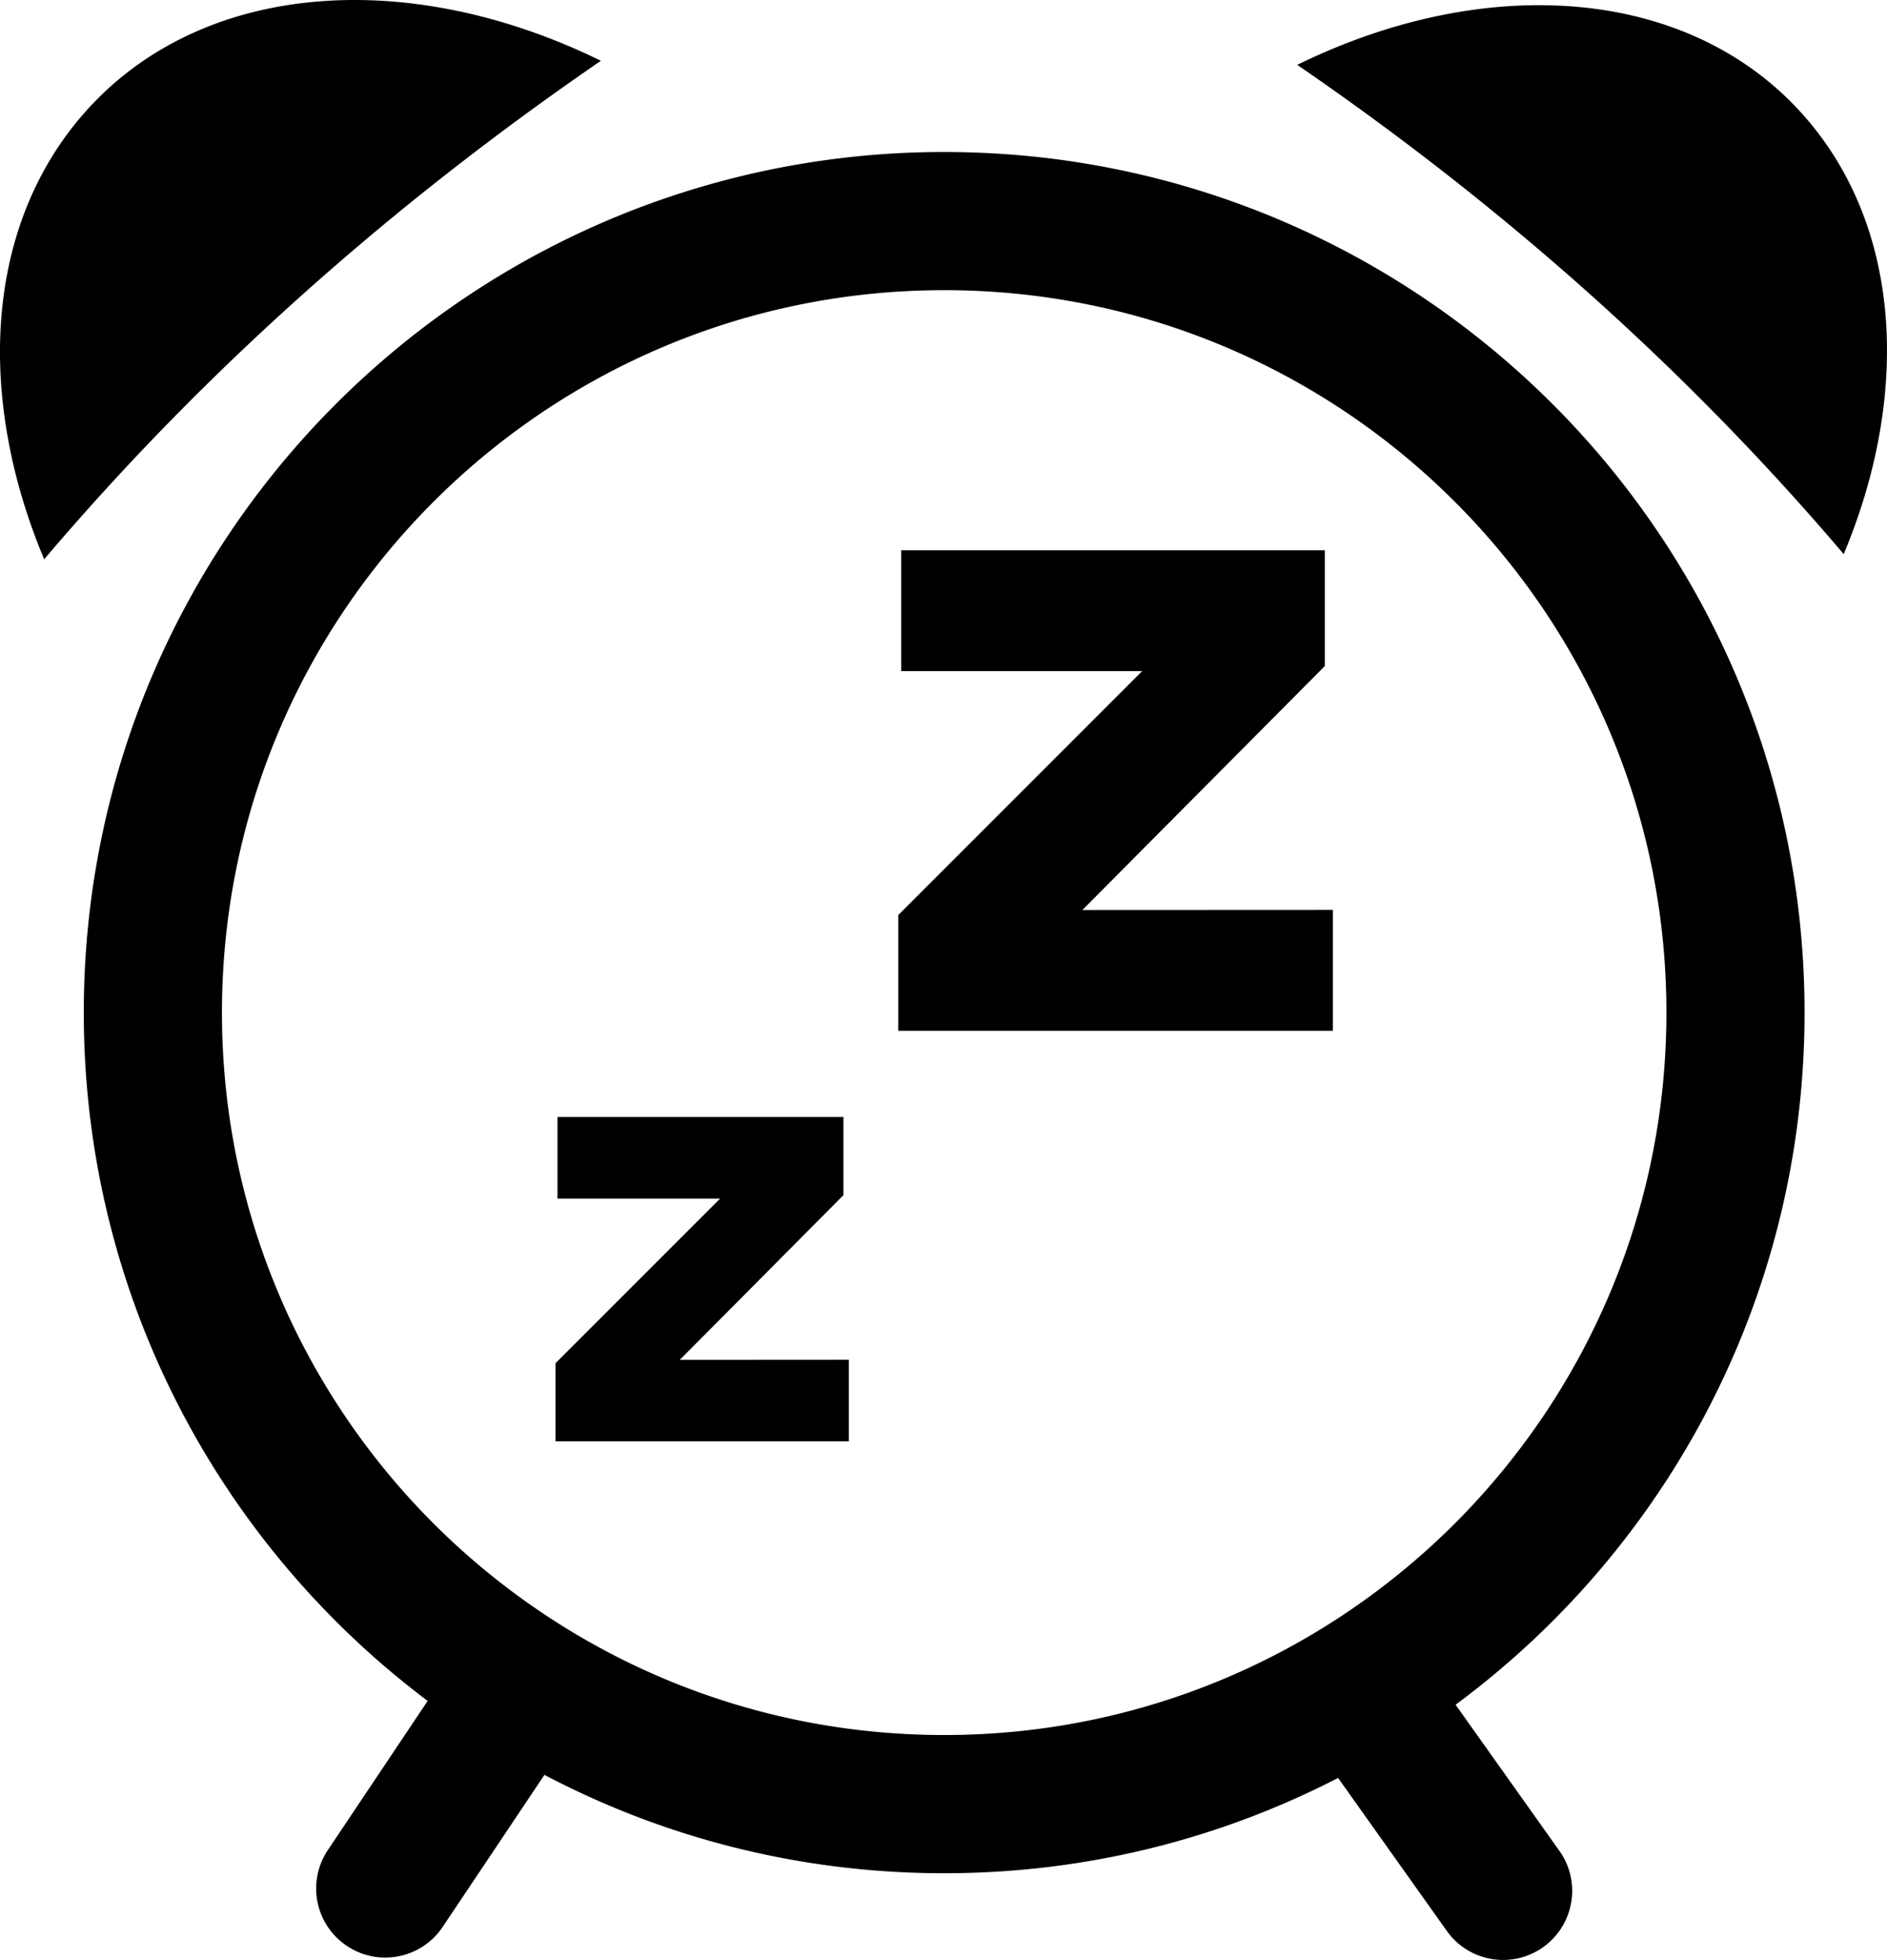
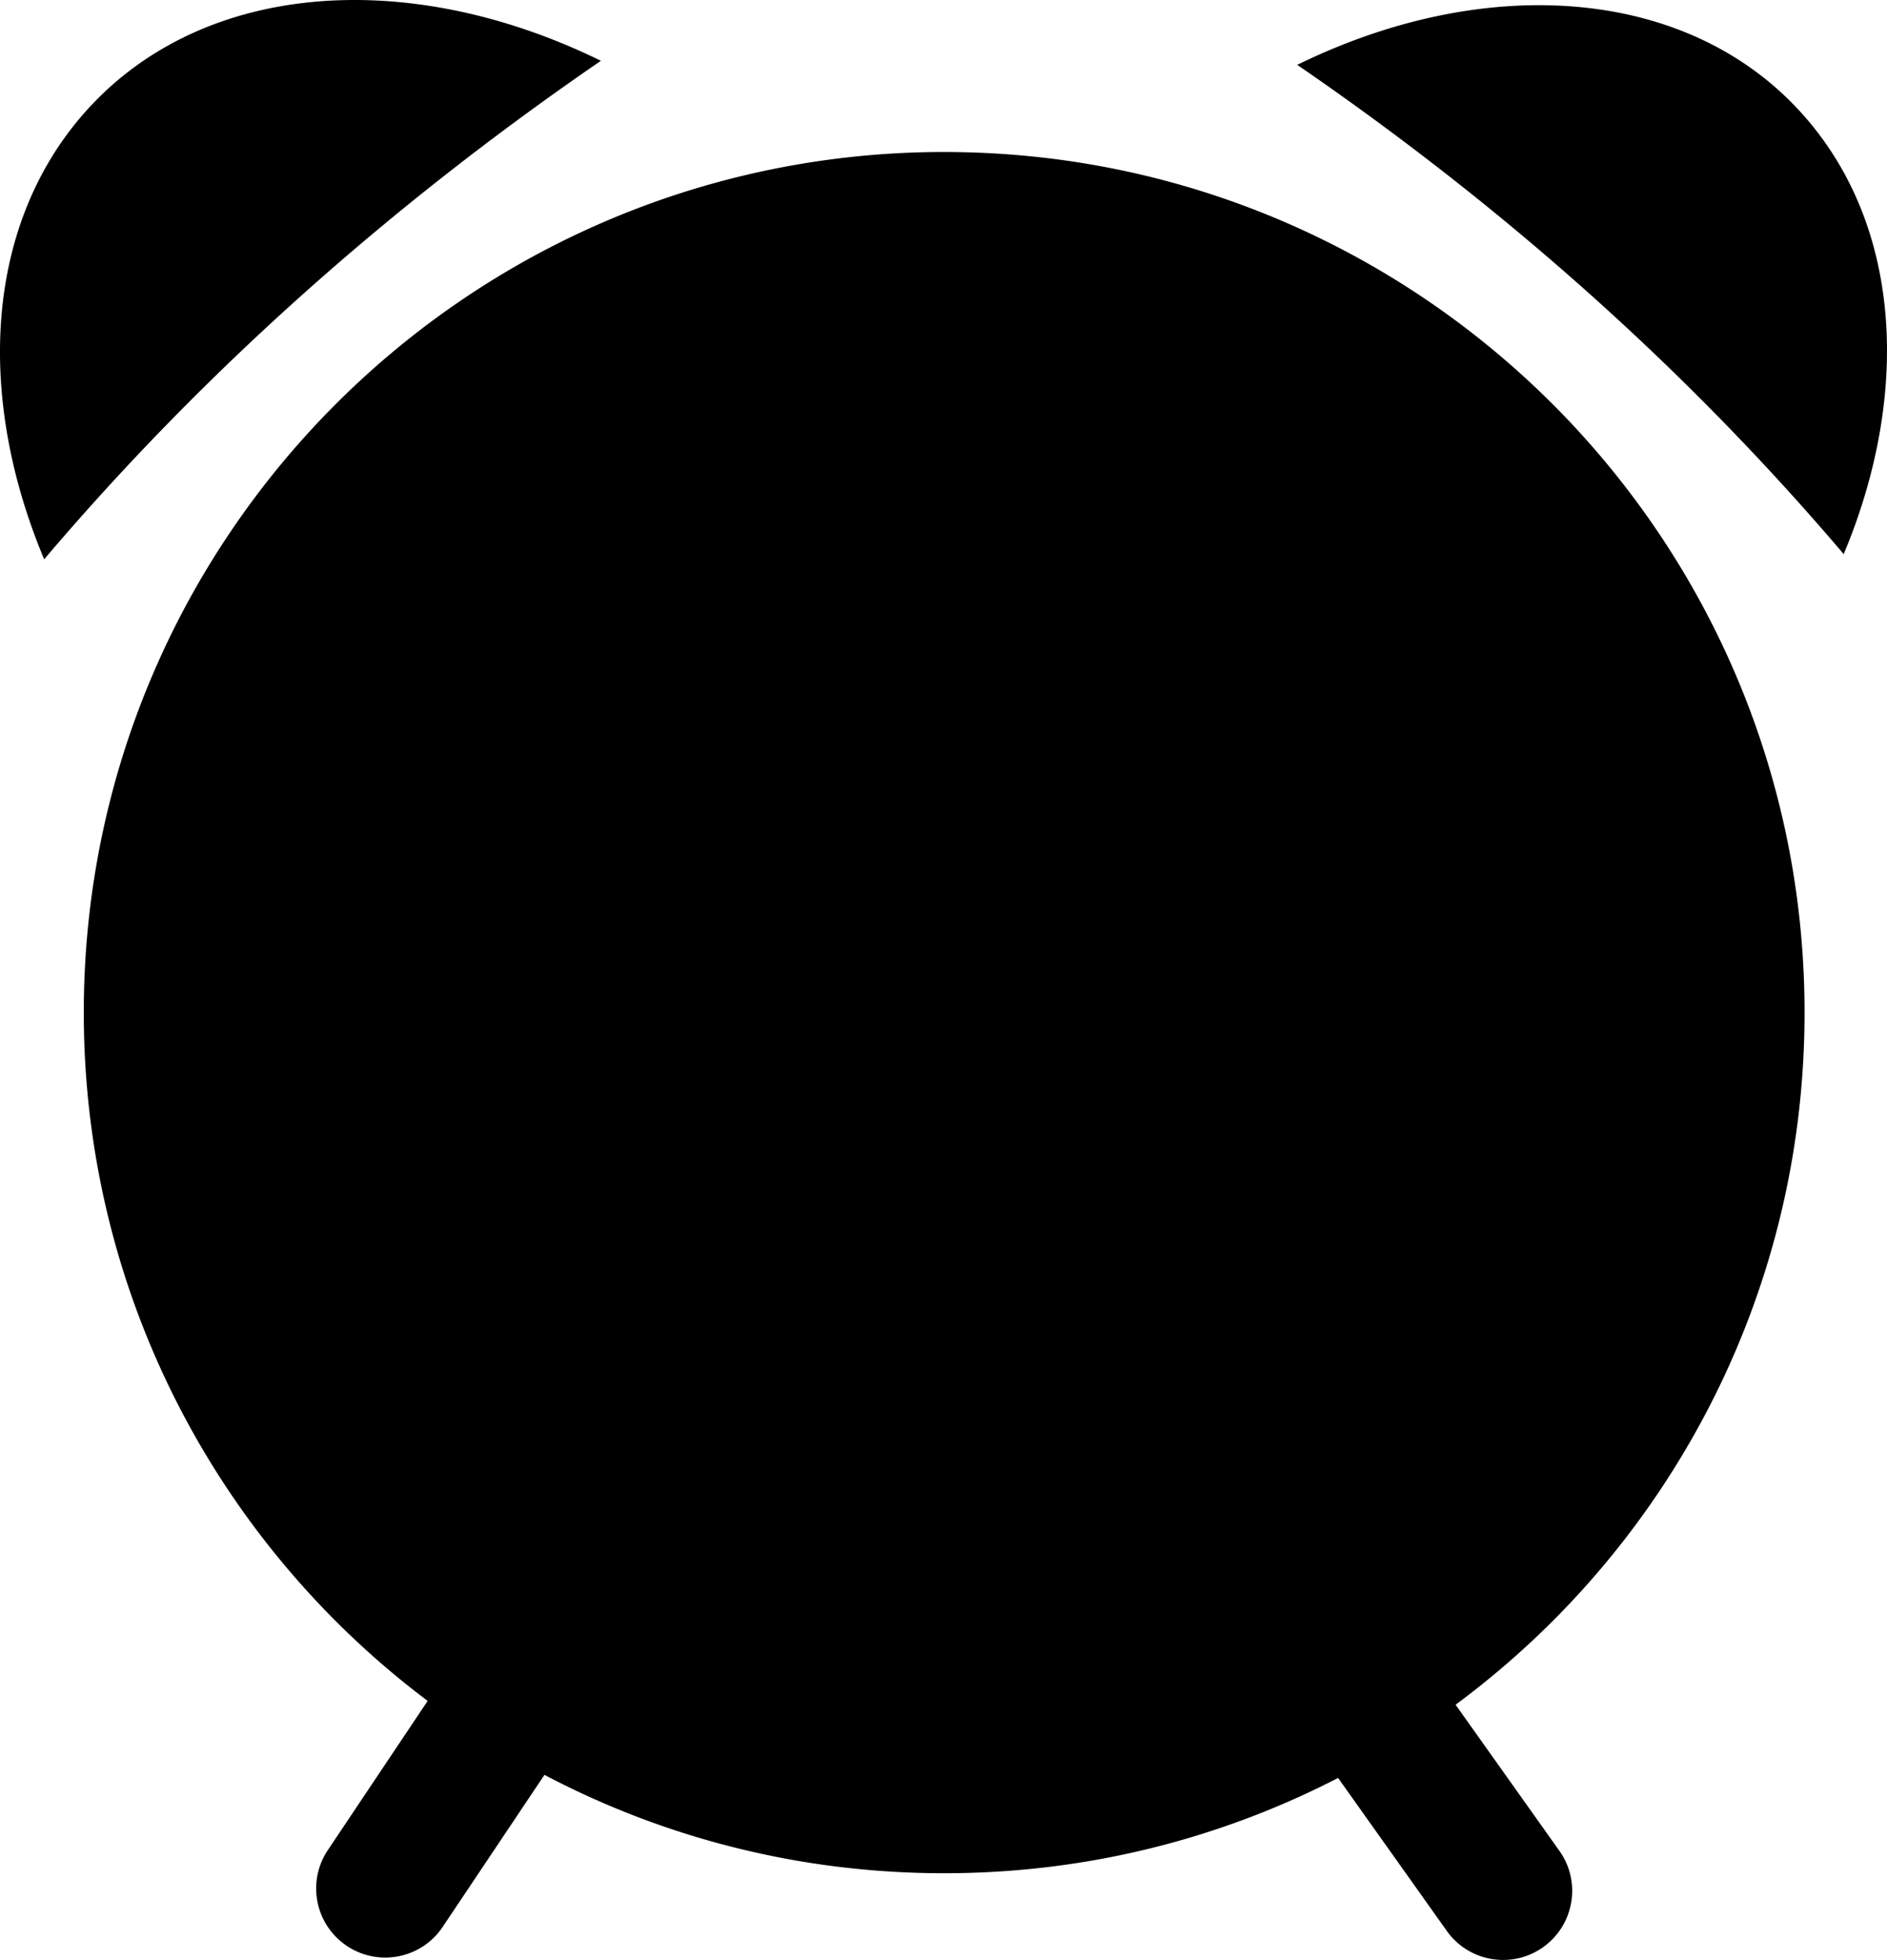
<svg xmlns="http://www.w3.org/2000/svg" fill-rule="evenodd" clip-rule="evenodd" viewBox="0 0 493 511.92">
-   <path fill-rule="nonzero" d="M277.16 41.75c49.87 6.77 94.55 29.89 128.47 63.79 40.67 40.67 65.83 96.87 65.83 158.93 0 62.08-25.15 118.28-65.83 158.96a227.22 227.22 0 0 1-25.34 21.83l27.24 38.33c5.68 8.18 3.65 19.42-4.54 25.11-8.19 5.68-19.44 3.65-25.12-4.54l-28.28-39.78c-30.84 15.91-65.83 24.89-102.92 24.89-37.7 0-73.23-9.28-104.43-25.69l-26.59 39.71c-5.54 8.28-16.76 10.5-25.04 4.95-8.29-5.55-10.5-16.75-4.95-25.03l26.07-38.95a225.636 225.636 0 0 1-24-20.83c-40.68-40.68-65.84-96.89-65.84-158.96 0-62.06 25.17-118.26 65.84-158.93 36.44-36.44 85.34-60.4 139.74-65.03 16.45-1.4 33.38-.97 49.69 1.24zm5.6 195.95 65.46-.03v31.57H234.68V239l63.71-63.71h-62.95v-31.57h110.69v30.24l-63.37 63.74zM177.59 355.19l44.18-.03v21.31h-76.64v-20.41l43.01-43h-42.49v-21.31h74.71v20.41l-42.77 43.03zm304.1-210.46c17.29-41.28 15.24-84.52-9.52-113.49-29.69-34.76-83.39-38.75-133.25-14.3 53.01 36.36 101.11 78.78 142.77 127.79zm-470.15 1.35C-6.1 104.02-4.01 59.97 21.21 30.45 51.47-4.97 106.18-9.03 156.99 15.88c-54 37.06-103.03 80.26-145.45 130.2zm368.56-15.02c-34.14-34.15-81.31-55.27-133.42-55.27-52.1 0-99.28 21.12-133.43 55.27-34.14 34.14-55.26 81.31-55.26 133.42 0 52.11 21.12 99.28 55.26 133.43 34.15 34.14 81.32 55.26 133.42 55.26 52.12 0 99.29-21.12 133.43-55.26 34.14-34.15 55.27-81.32 55.27-133.44 0-52.1-21.12-99.27-55.27-133.41z" />
+   <path fill-rule="nonzero" d="M277.16 41.75c49.87 6.77 94.55 29.89 128.47 63.79 40.67 40.67 65.83 96.87 65.83 158.93 0 62.08-25.15 118.28-65.83 158.96a227.22 227.22 0 0 1-25.34 21.83l27.24 38.33c5.68 8.18 3.65 19.42-4.54 25.11-8.19 5.68-19.44 3.65-25.12-4.54l-28.28-39.78c-30.84 15.91-65.83 24.89-102.92 24.89-37.7 0-73.23-9.28-104.43-25.69l-26.59 39.71c-5.54 8.28-16.76 10.5-25.04 4.95-8.29-5.55-10.5-16.75-4.95-25.03l26.07-38.95a225.636 225.636 0 0 1-24-20.83c-40.68-40.68-65.84-96.89-65.84-158.96 0-62.06 25.17-118.26 65.84-158.93 36.44-36.44 85.34-60.4 139.74-65.03 16.45-1.4 33.38-.97 49.69 1.24zm5.6 195.95 65.46-.03v31.57H234.68V239l63.71-63.71h-62.95v-31.57h110.69v30.24l-63.37 63.74zM177.59 355.19l44.18-.03v21.31h-76.64v-20.41l43.01-43h-42.49v-21.31h74.71v20.41l-42.77 43.03zm304.1-210.46c17.29-41.28 15.24-84.52-9.52-113.49-29.69-34.76-83.39-38.75-133.25-14.3 53.01 36.36 101.11 78.78 142.77 127.79zm-470.15 1.35C-6.1 104.02-4.01 59.97 21.21 30.45 51.47-4.97 106.18-9.03 156.99 15.88c-54 37.06-103.03 80.26-145.45 130.2zm368.56-15.02z" />
</svg>